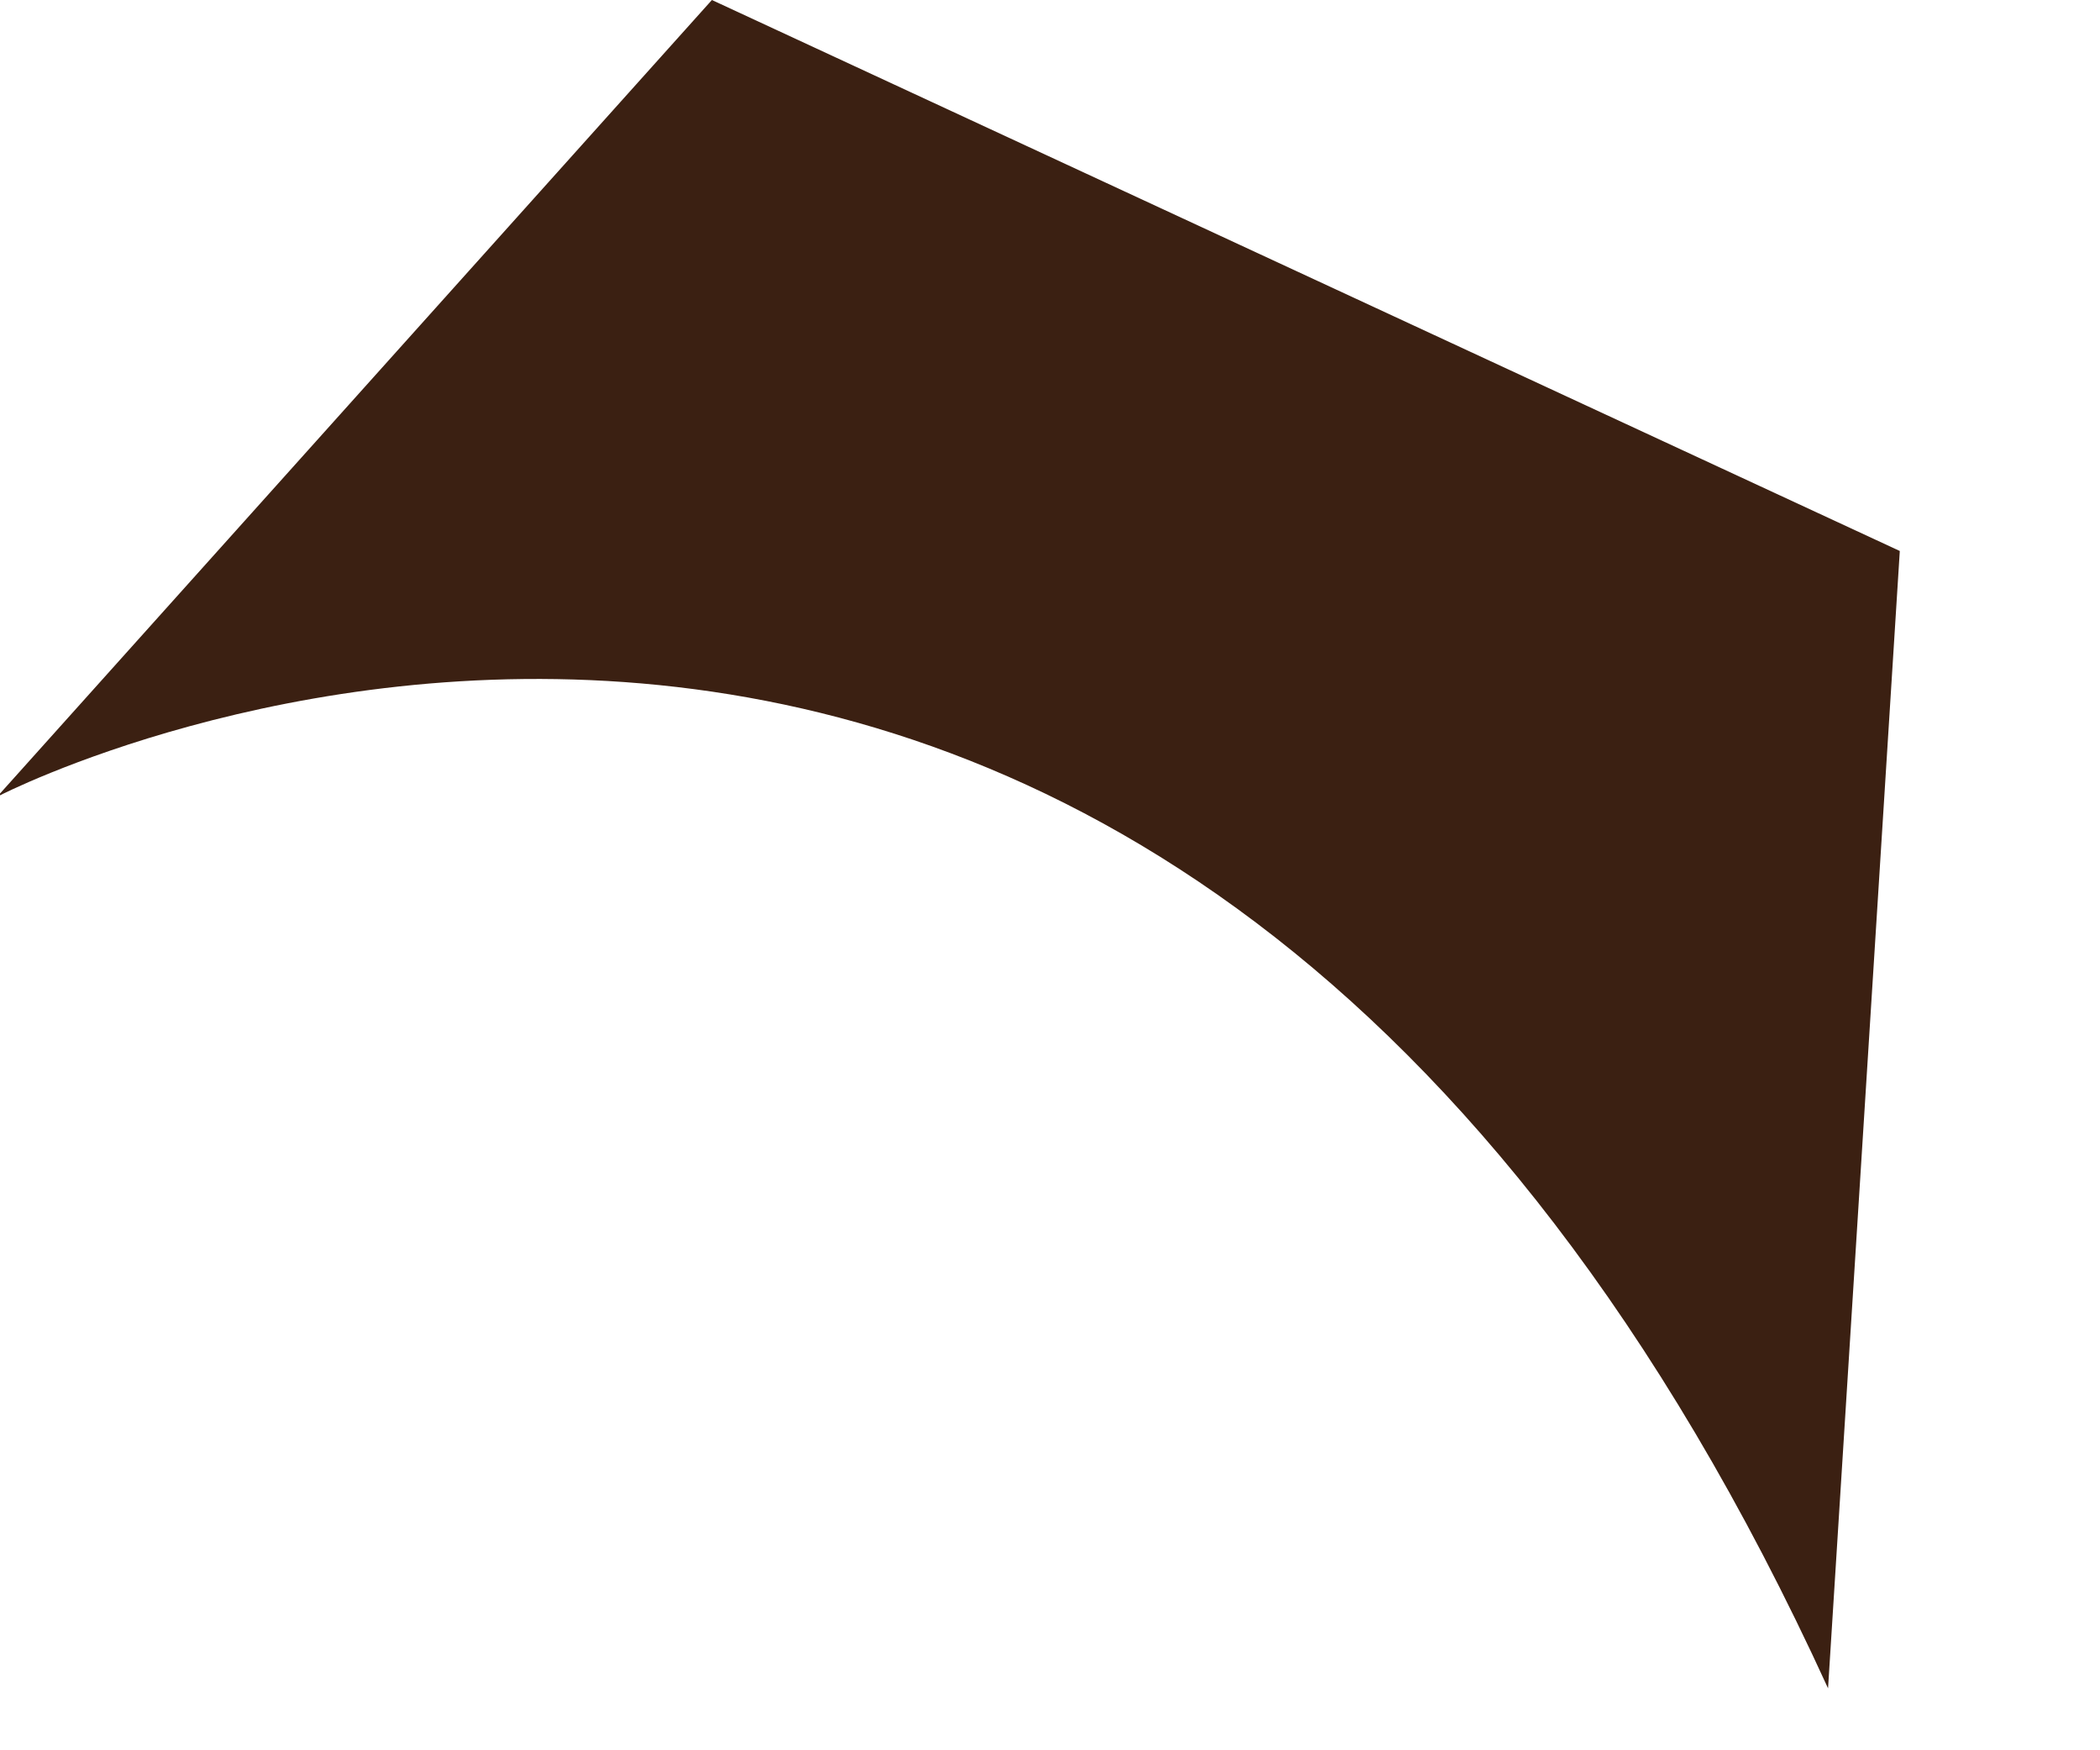
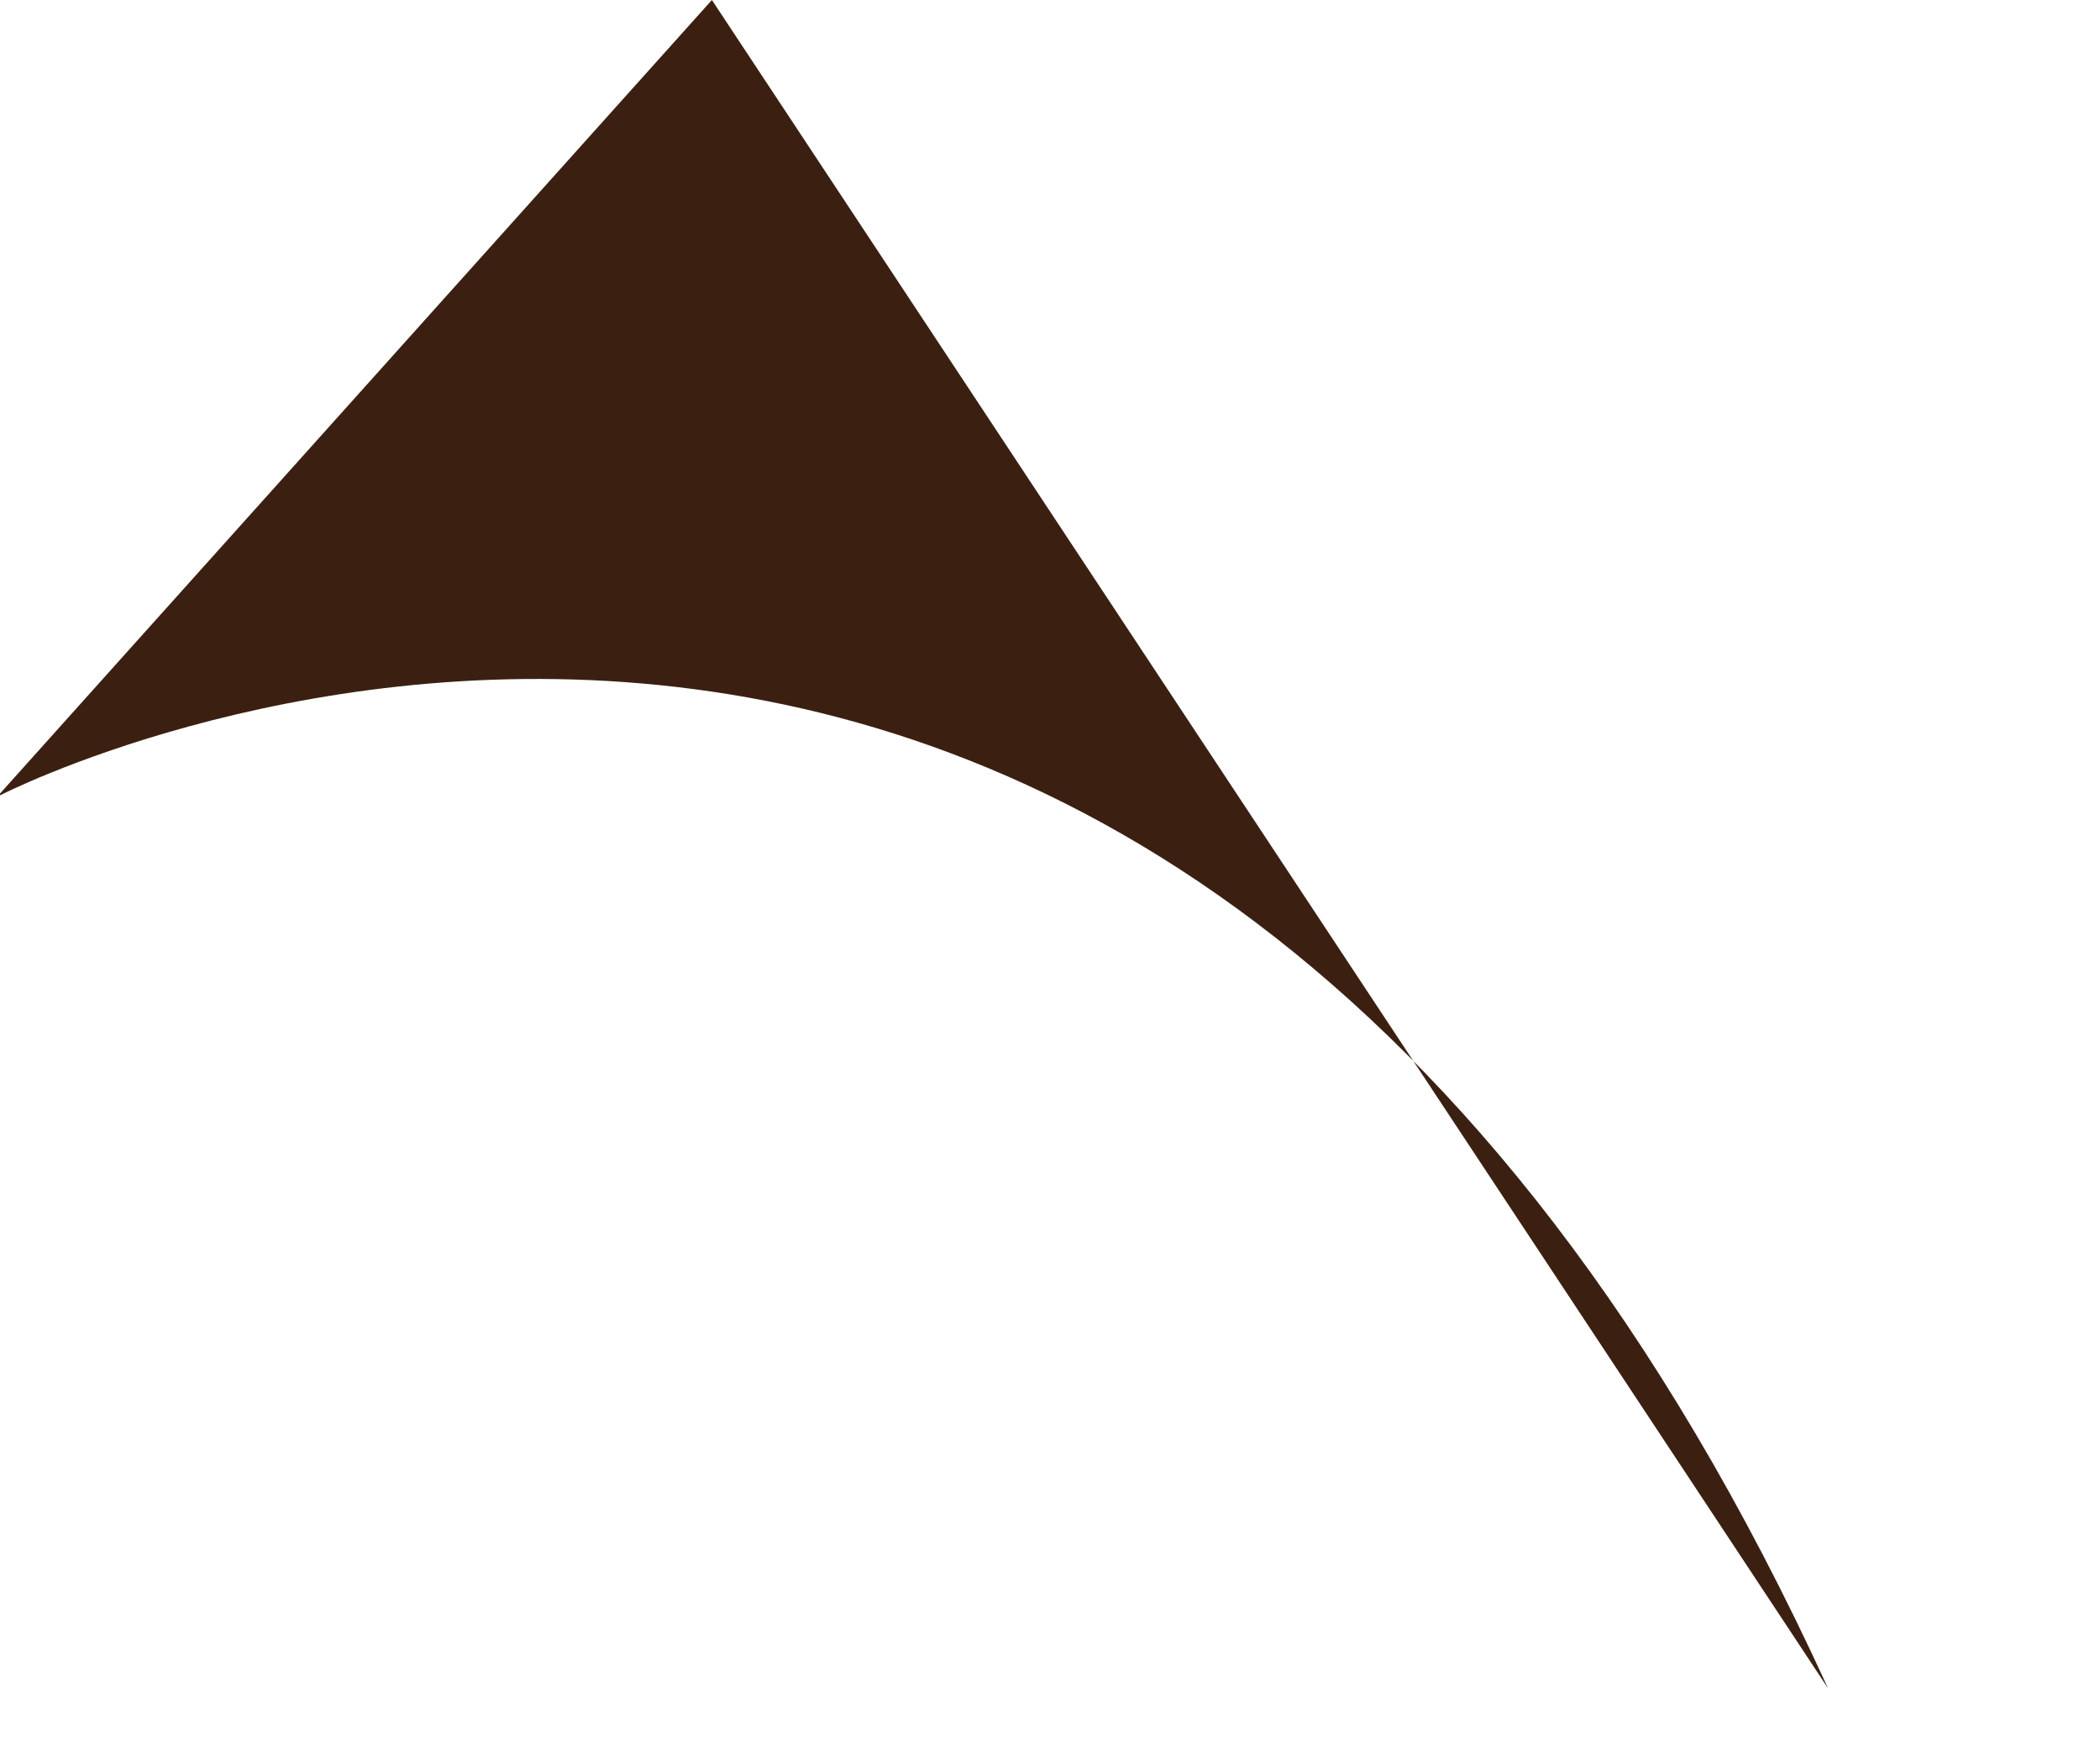
<svg xmlns="http://www.w3.org/2000/svg" fill="none" height="100%" overflow="visible" preserveAspectRatio="none" style="display: block;" viewBox="0 0 6 5" width="100%">
-   <path d="M0 2.272C0 2.272 3.282 0.582 5.223 4.823L5.428 1.574L2.034 0L0 2.267V2.272Z" fill="#3B2012" id="Vector" />
+   <path d="M0 2.272C0 2.272 3.282 0.582 5.223 4.823L2.034 0L0 2.267V2.272Z" fill="#3B2012" id="Vector" />
</svg>